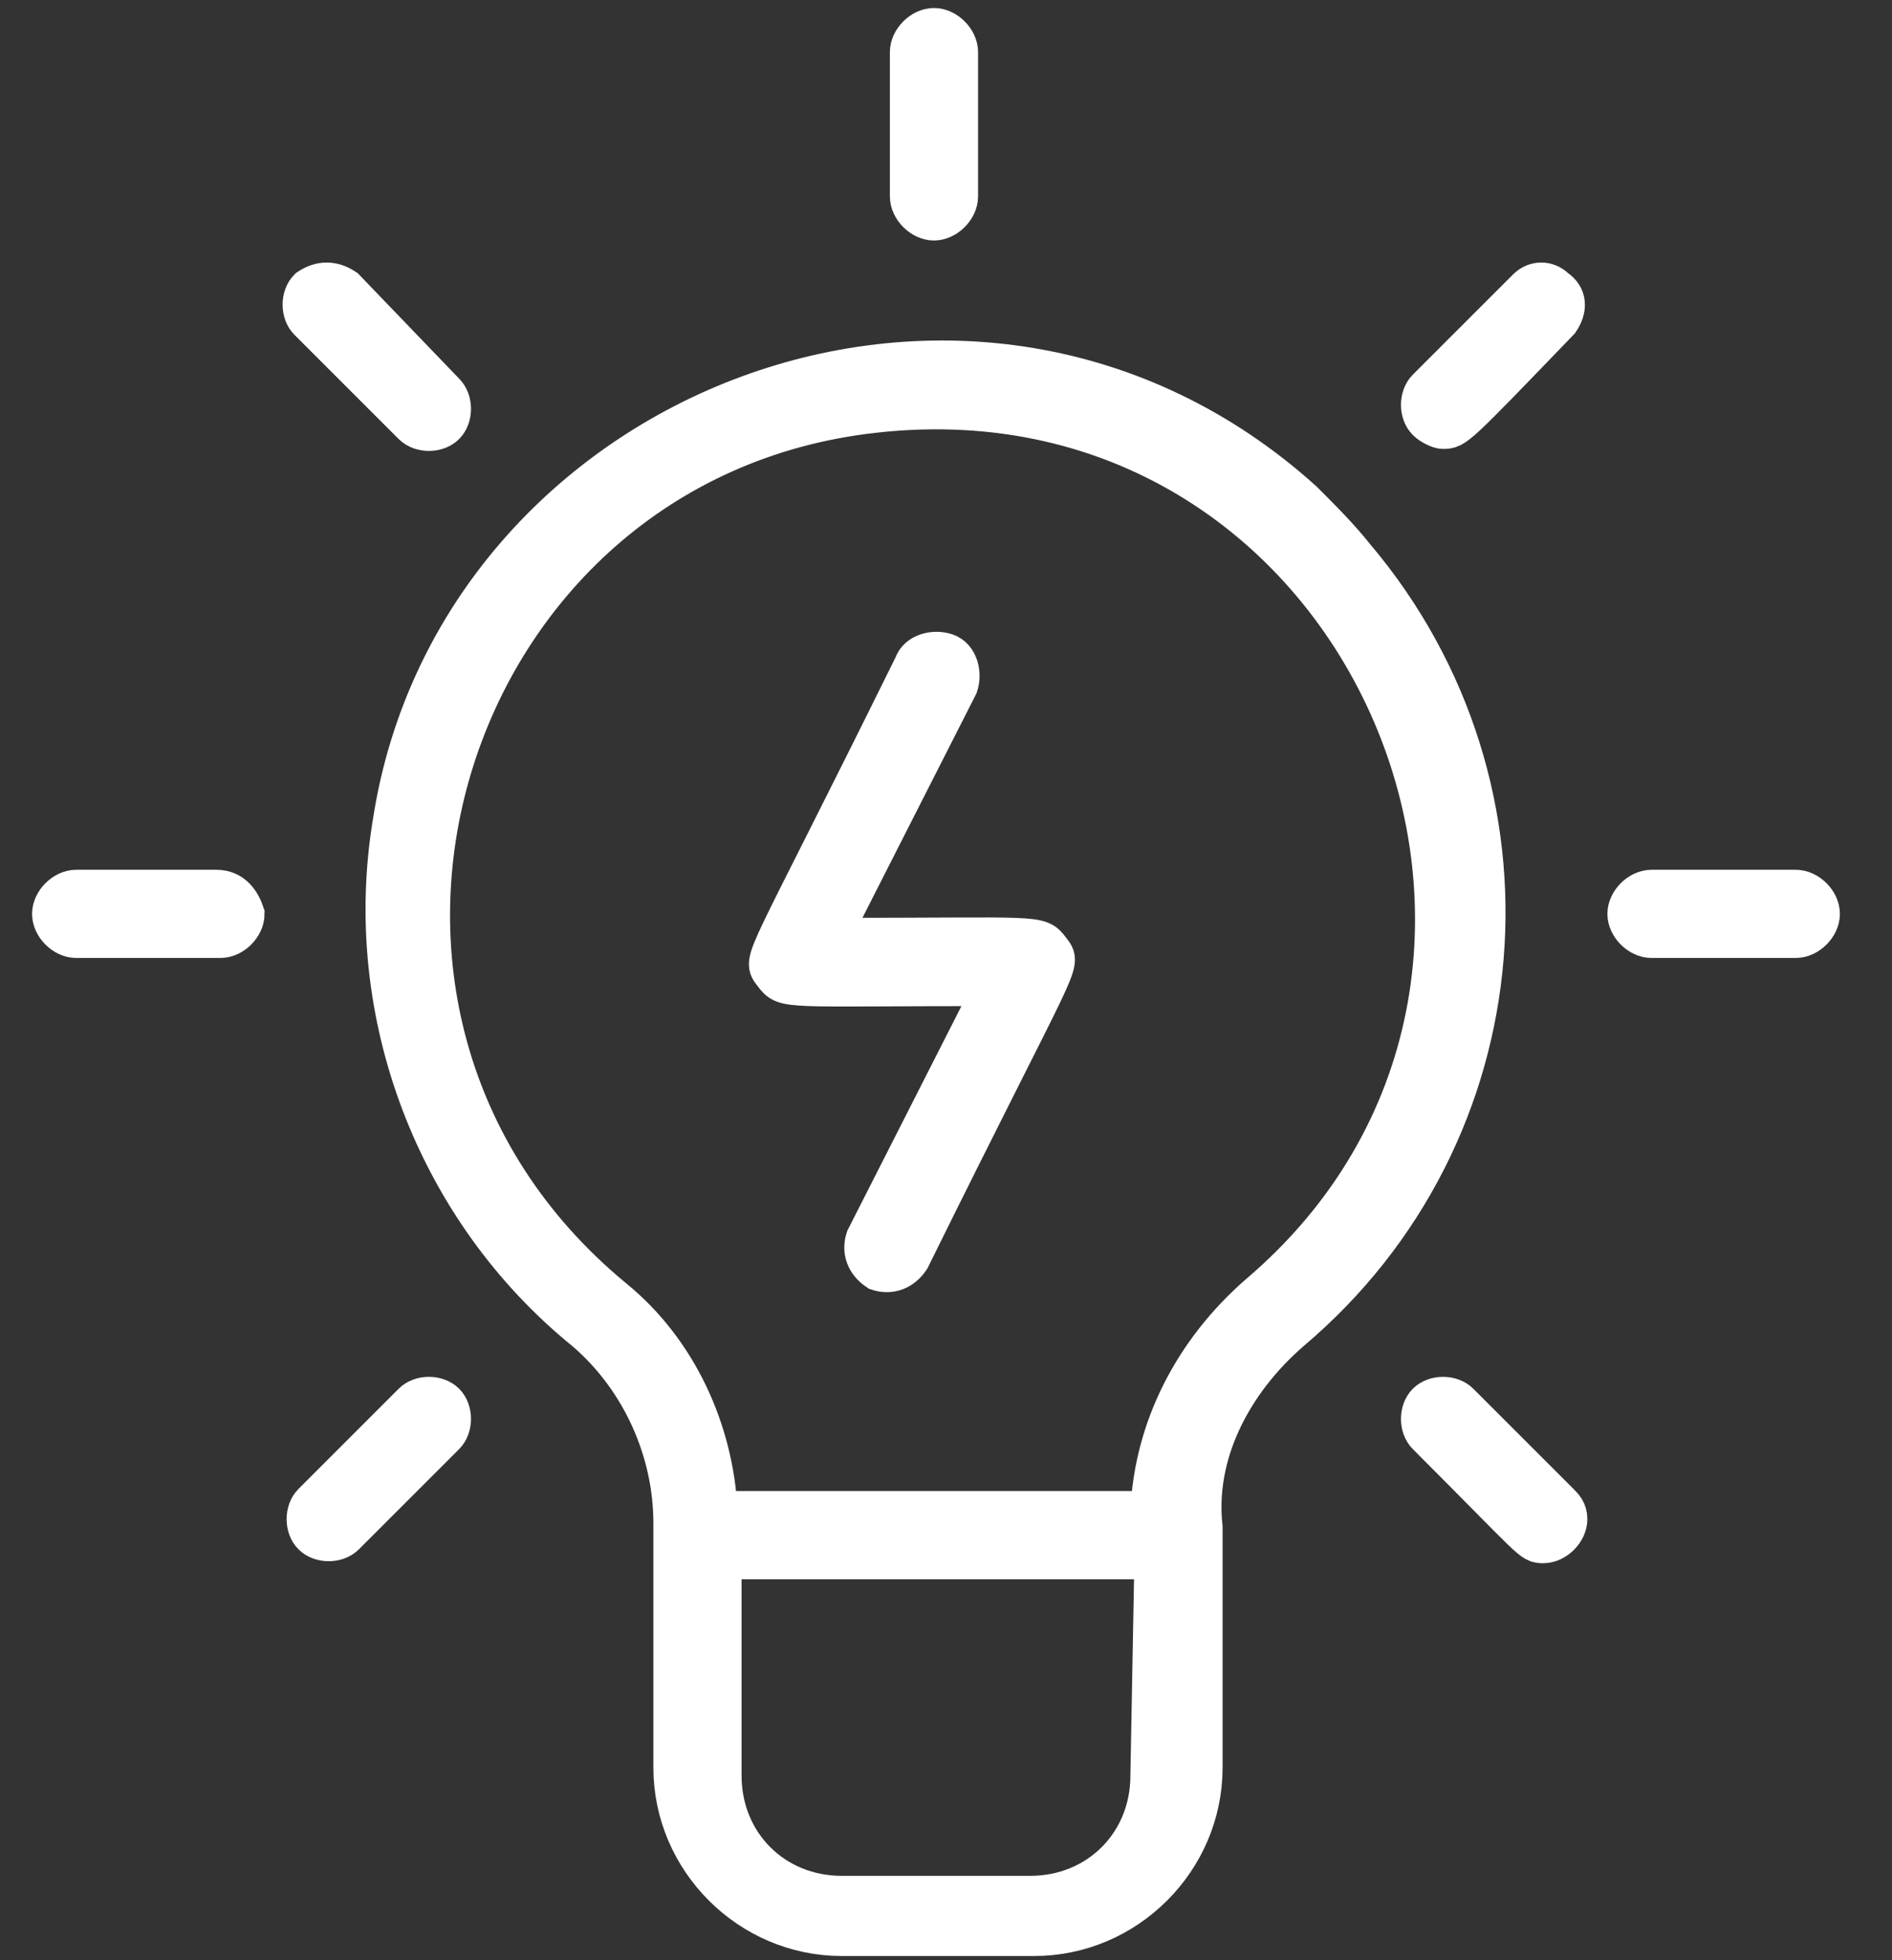
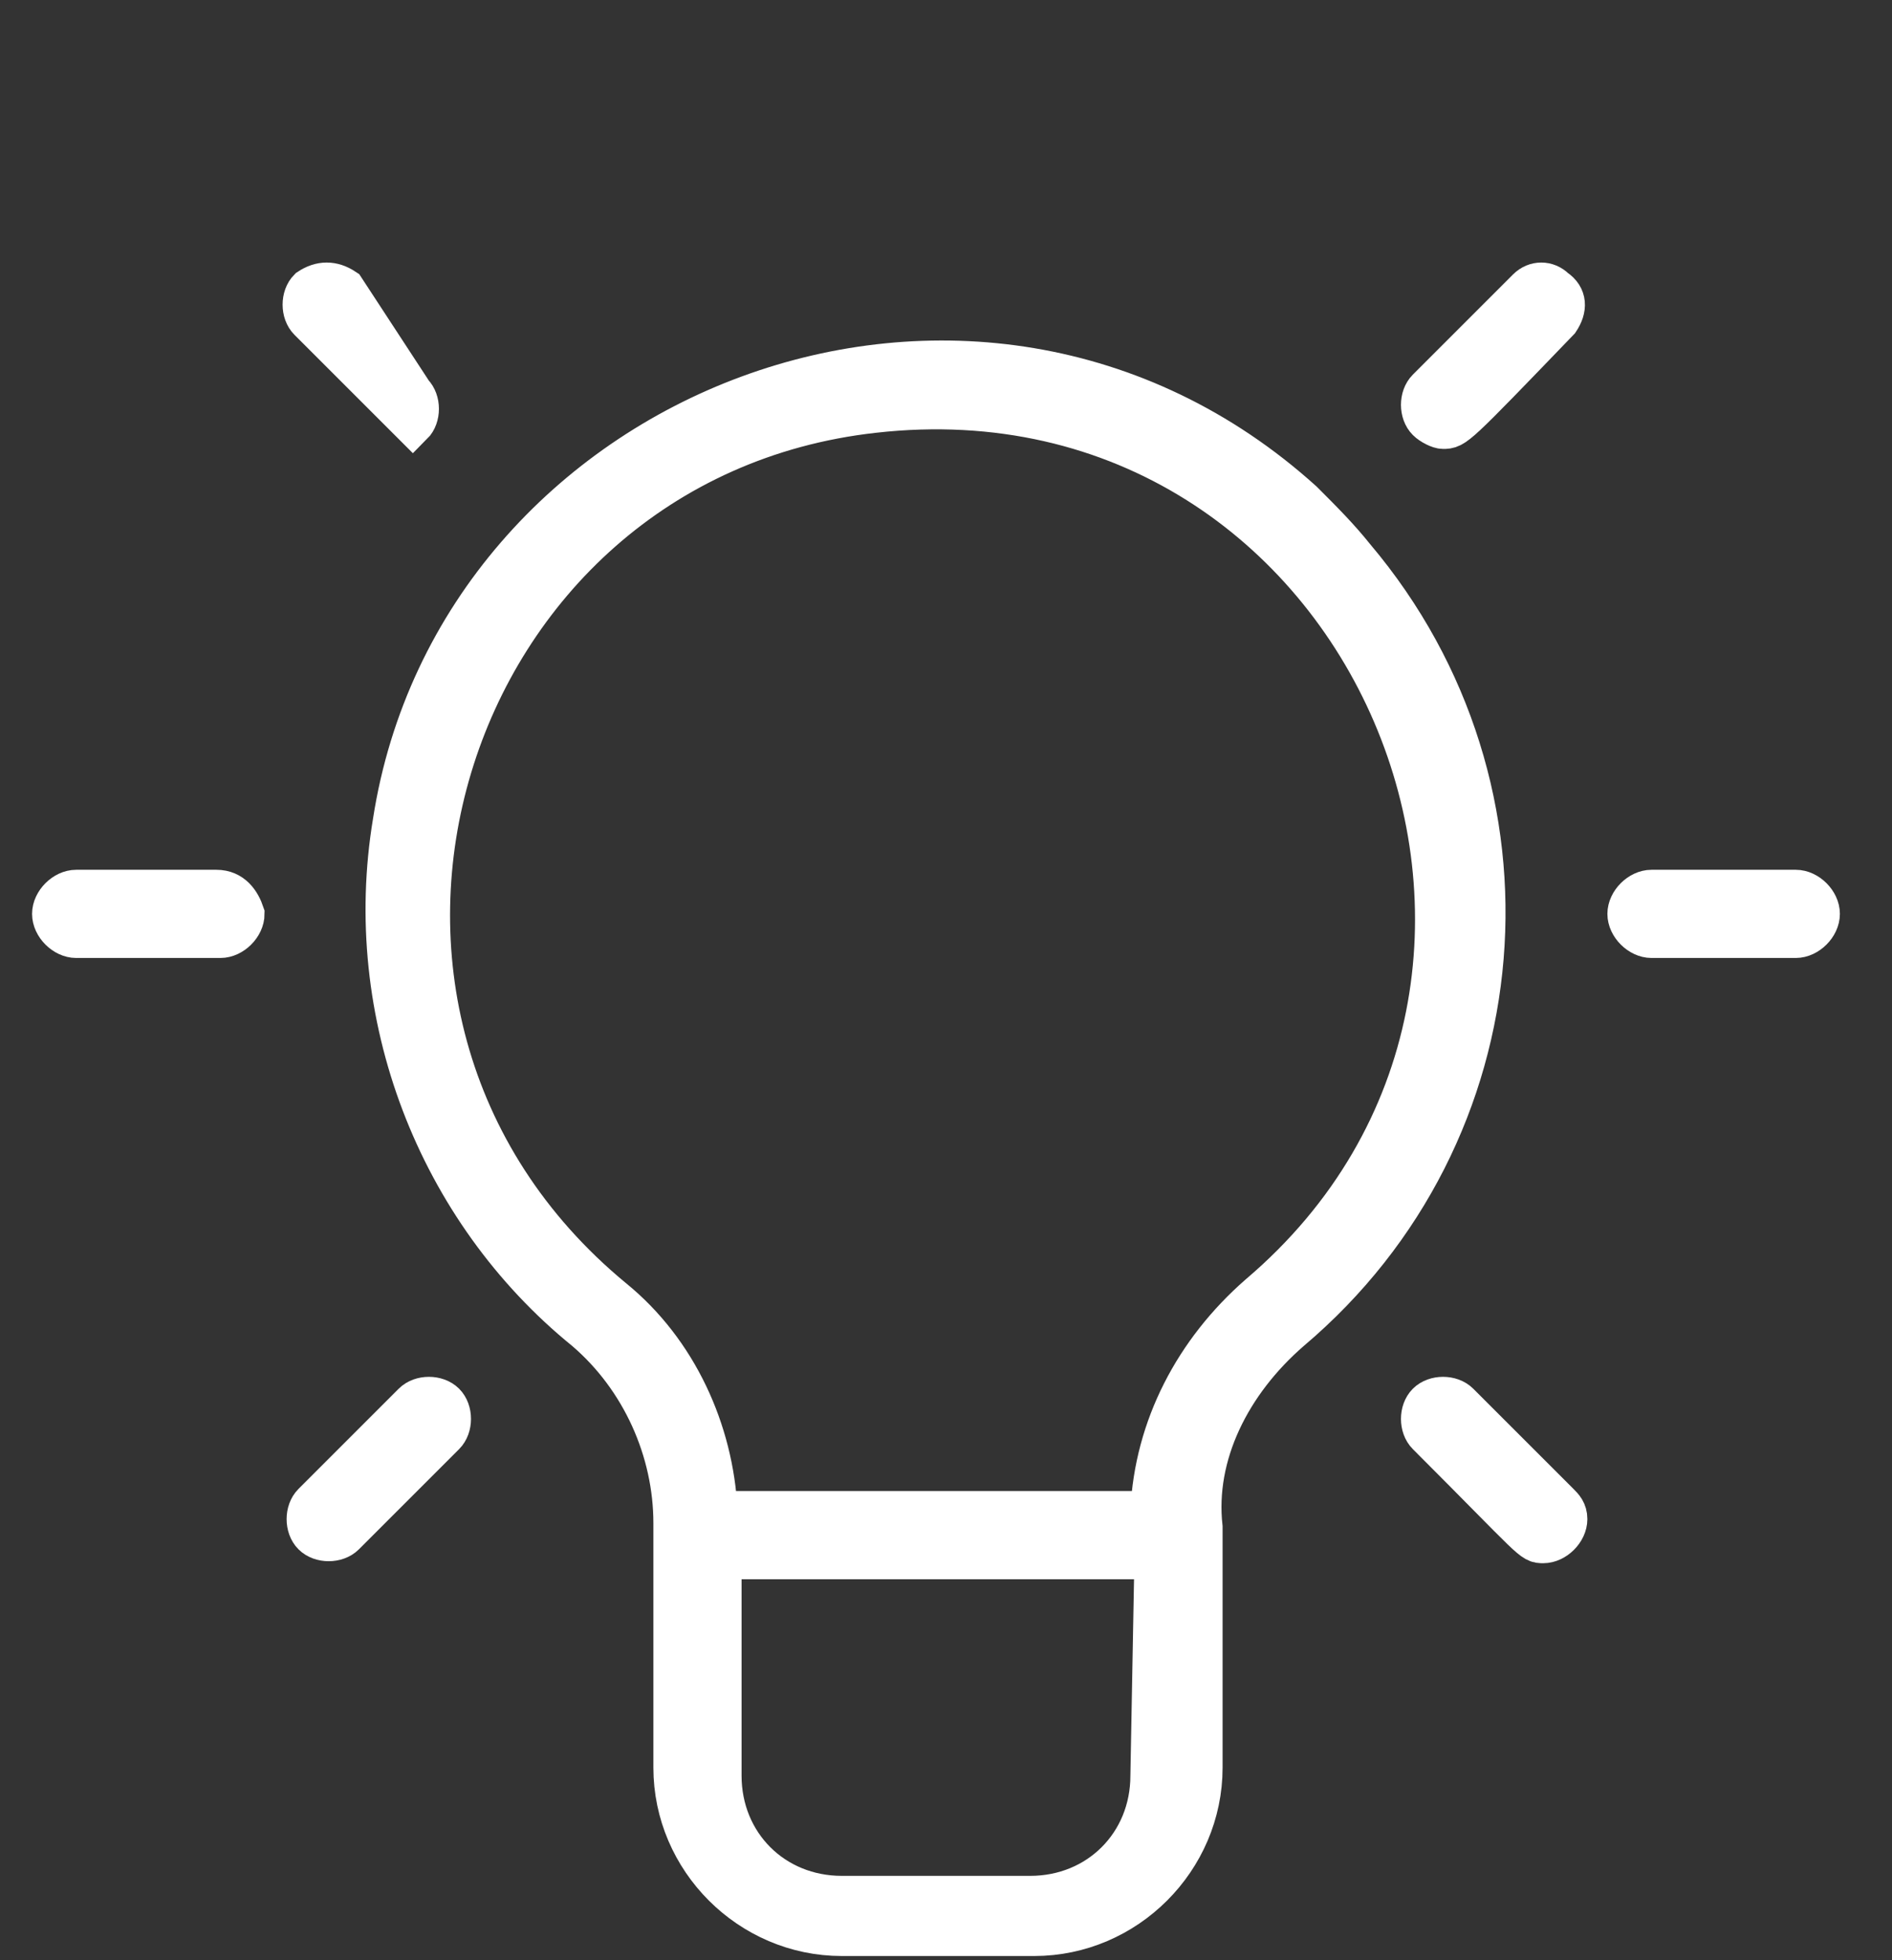
<svg xmlns="http://www.w3.org/2000/svg" version="1.1" id="Layer_1" x="0px" y="0px" viewBox="0 0 47.2 48.9" style="enable-background:new 0 0 47.2 48.9;" xml:space="preserve">
  <rect x="0" y="0" width="47.2" height="48.9" fill="#333333" stroke="none" />
  <style type="text/css">
	.st0{display:none;}
	.st1{display:inline;fill:#FFFFFF;stroke:#FFFFFF;stroke-width:0.5;stroke-miterlimit:10;}
	.st2{fill:#FFFFFF;stroke:#FFFFFF;stroke-miterlimit:10;}
	.st3{display:inline;fill:#FFFFFF;}
</style>
  <g id="Chronic_fatigue" class="st0">
    <path class="st1" d="M11.4,34.6v6.9c0,0.5,0.4,0.8,0.8,0.8h22.1c0.5,0,0.8-0.4,0.8-0.8v-6.9c0-0.5-0.4-0.8-0.8-0.8H12.3   C11.8,33.8,11.4,34.1,11.4,34.6z M13.1,35.5h20.4v5.2H13.1V35.5z" />
    <path class="st1" d="M11.4,23.9v6.9c0,0.5,0.4,0.8,0.8,0.8h22.1c0.5,0,0.8-0.4,0.8-0.8v-6.9c0-0.5-0.4-0.8-0.8-0.8H12.3   C11.8,23,11.4,23.4,11.4,23.9z M13.1,24.7h20.4v5.2H13.1V24.7z" />
    <path class="st1" d="M11.4,13.1V20c0,0.5,0.4,0.8,0.8,0.8h22.1c0.5,0,0.8-0.4,0.8-0.8v-6.9c0-0.5-0.4-0.8-0.8-0.8H12.3   C11.8,12.3,11.4,12.7,11.4,13.1z M13.1,14h20.4v5.2H13.1V14z" />
    <path class="st1" d="M39.6,47V7.4c0-0.4-0.4-0.6-0.8-0.6H31V2.2c0-0.4-0.4-0.6-0.8-0.6H16.5c-0.5,0-0.8,0.3-0.8,0.6v4.6H7.9   C7.4,6.8,7,7.1,7,7.5V47c0,0.4,0.4,0.6,0.8,0.6h30.9C39.3,47.6,39.6,47.3,39.6,47C39.6,47,39.6,47,39.6,47z M37.9,46.3H8.7V8.1h7.7   c0.5,0,0.8-0.3,0.8-0.6V2.8h12v4.6c0,0.4,0.4,0.6,0.8,0.6h7.7L37.9,46.3z" />
  </g>
  <g id="Creativity">
-     <path class="st2" d="M23.9,4.9V1.3c0-0.3-0.3-0.6-0.6-0.6S22.7,1,22.7,1.3v3.6c0,0.3,0.3,0.6,0.6,0.6S23.9,5.2,23.9,4.9z" />
    <path class="st2" d="M44.8,23.4c0.3,0,0.6-0.3,0.6-0.6c0-0.3-0.3-0.6-0.6-0.6h-3.6c-0.3,0-0.6,0.3-0.6,0.6c0,0.3,0.3,0.6,0.6,0.6   H44.8z" />
    <path class="st2" d="M5.4,22.2H1.9c-0.3,0-0.6,0.3-0.6,0.6c0,0.3,0.3,0.6,0.6,0.6h3.6c0.3,0,0.6-0.3,0.6-0.6   C6,22.5,5.8,22.2,5.4,22.2z" />
    <path class="st2" d="M36.4,35c-0.2-0.2-0.6-0.2-0.8,0c-0.2,0.2-0.2,0.6,0,0.8c2.7,2.7,2.6,2.7,2.9,2.7c0.3,0,0.6-0.3,0.6-0.6   c0-0.2-0.1-0.3-0.2-0.4L36.4,35z" />
-     <path class="st2" d="M10.3,10.6c0.2,0.2,0.6,0.2,0.8,0c0.2-0.2,0.2-0.6,0-0.8L8.6,7.2C8.3,7,8,7,7.7,7.2C7.5,7.4,7.5,7.8,7.7,8   L10.3,10.6z" />
+     <path class="st2" d="M10.3,10.6c0.2-0.2,0.2-0.6,0-0.8L8.6,7.2C8.3,7,8,7,7.7,7.2C7.5,7.4,7.5,7.8,7.7,8   L10.3,10.6z" />
    <path class="st2" d="M38.1,7.2l-2.5,2.5c-0.2,0.2-0.2,0.6,0,0.8c0.1,0.1,0.3,0.2,0.4,0.2c0.3,0,0.3,0,2.9-2.7   c0.2-0.3,0.2-0.6-0.1-0.8C38.6,7,38.3,7,38.1,7.2z" />
    <path class="st2" d="M10.3,35l-2.5,2.5c-0.2,0.2-0.2,0.6,0,0.8s0.6,0.2,0.8,0l2.5-2.5c0.2-0.2,0.2-0.6,0-0.8   C10.9,34.8,10.5,34.8,10.3,35z" />
    <path class="st2" d="M32.2,33.2c5.8-4.9,6.5-13.5,1.6-19.3c-0.4-0.5-0.8-0.9-1.3-1.4c-8.2-7.4-21.1-2.3-22.7,8   c-0.8,4.8,1.1,9.7,4.8,12.7c1.4,1.2,2.2,3,2.2,4.8v6.1c0,2.3,1.9,4.2,4.2,4.2h4.8c2.3,0,4.2-1.9,4.2-4.2v-6   C29.8,36.3,30.7,34.5,32.2,33.2z M28.7,44.3c0,1.7-1.3,3-3,3h-4.7c-1.7,0-3-1.3-3-3v-5.4h10.8L28.7,44.3z M28.7,37.7H17.9   c-0.1-2-1-4-2.6-5.3c-8.6-7.1-4.3-20.9,6.5-22.1c12.4-1.4,18.9,14.1,9.6,22C29.8,33.7,28.8,35.6,28.7,37.7L28.7,37.7z" />
-     <path class="st2" d="M20.7,23.4l3.2-6.3c0.1-0.3,0-0.7-0.3-0.8c-0.3-0.1-0.7,0-0.8,0.3c-3.8,7.7-3.8,7.3-3.5,7.7s0.2,0.3,5.5,0.3   l-3.2,6.3c-0.1,0.3,0,0.6,0.3,0.8c0.3,0.1,0.6,0,0.8-0.3c3.8-7.7,3.8-7.3,3.5-7.7S26,23.4,20.7,23.4z" />
  </g>
  <g class="st0">
    <path class="st3" d="M23.3,47.9c12.9,0,23.3-10.4,23.3-23.3S36.2,1.3,23.3,1.3S0,11.7,0,24.6C0,37.5,10.5,47.9,23.3,47.9z    M23.3,3.7c11.5,0,20.9,9.4,20.9,20.9s-9.4,20.9-20.9,20.9S2.4,36.1,2.4,24.6C2.4,13,11.8,3.7,23.3,3.7z" />
    <path class="st3" d="M31.1,35.3c0.5-0.5,0.5-1.3,0-1.7c-0.5-0.5-1.3-0.5-1.7,0c-3.4,3.4-8.8,3.4-12.2,0c0,0,0,0,0,0   c-0.5-0.5-1.2-0.5-1.7,0c-0.5,0.5-0.5,1.2,0,1.7C19.8,39.6,26.8,39.6,31.1,35.3C31.1,35.3,31.1,35.3,31.1,35.3z" />
-     <path class="st3" d="M34.4,22.1v-2.4c0-0.7-0.5-1.2-1.2-1.2S32,19,32,19.7v2.4c0,0.7,0.5,1.2,1.2,1.2S34.4,22.8,34.4,22.1z" />
    <path class="st3" d="M14.7,22.1v-2.4c0-0.7-0.5-1.2-1.2-1.2s-1.2,0.5-1.2,1.2v2.4c0,0.7,0.5,1.2,1.2,1.2S14.7,22.8,14.7,22.1z" />
  </g>
</svg>